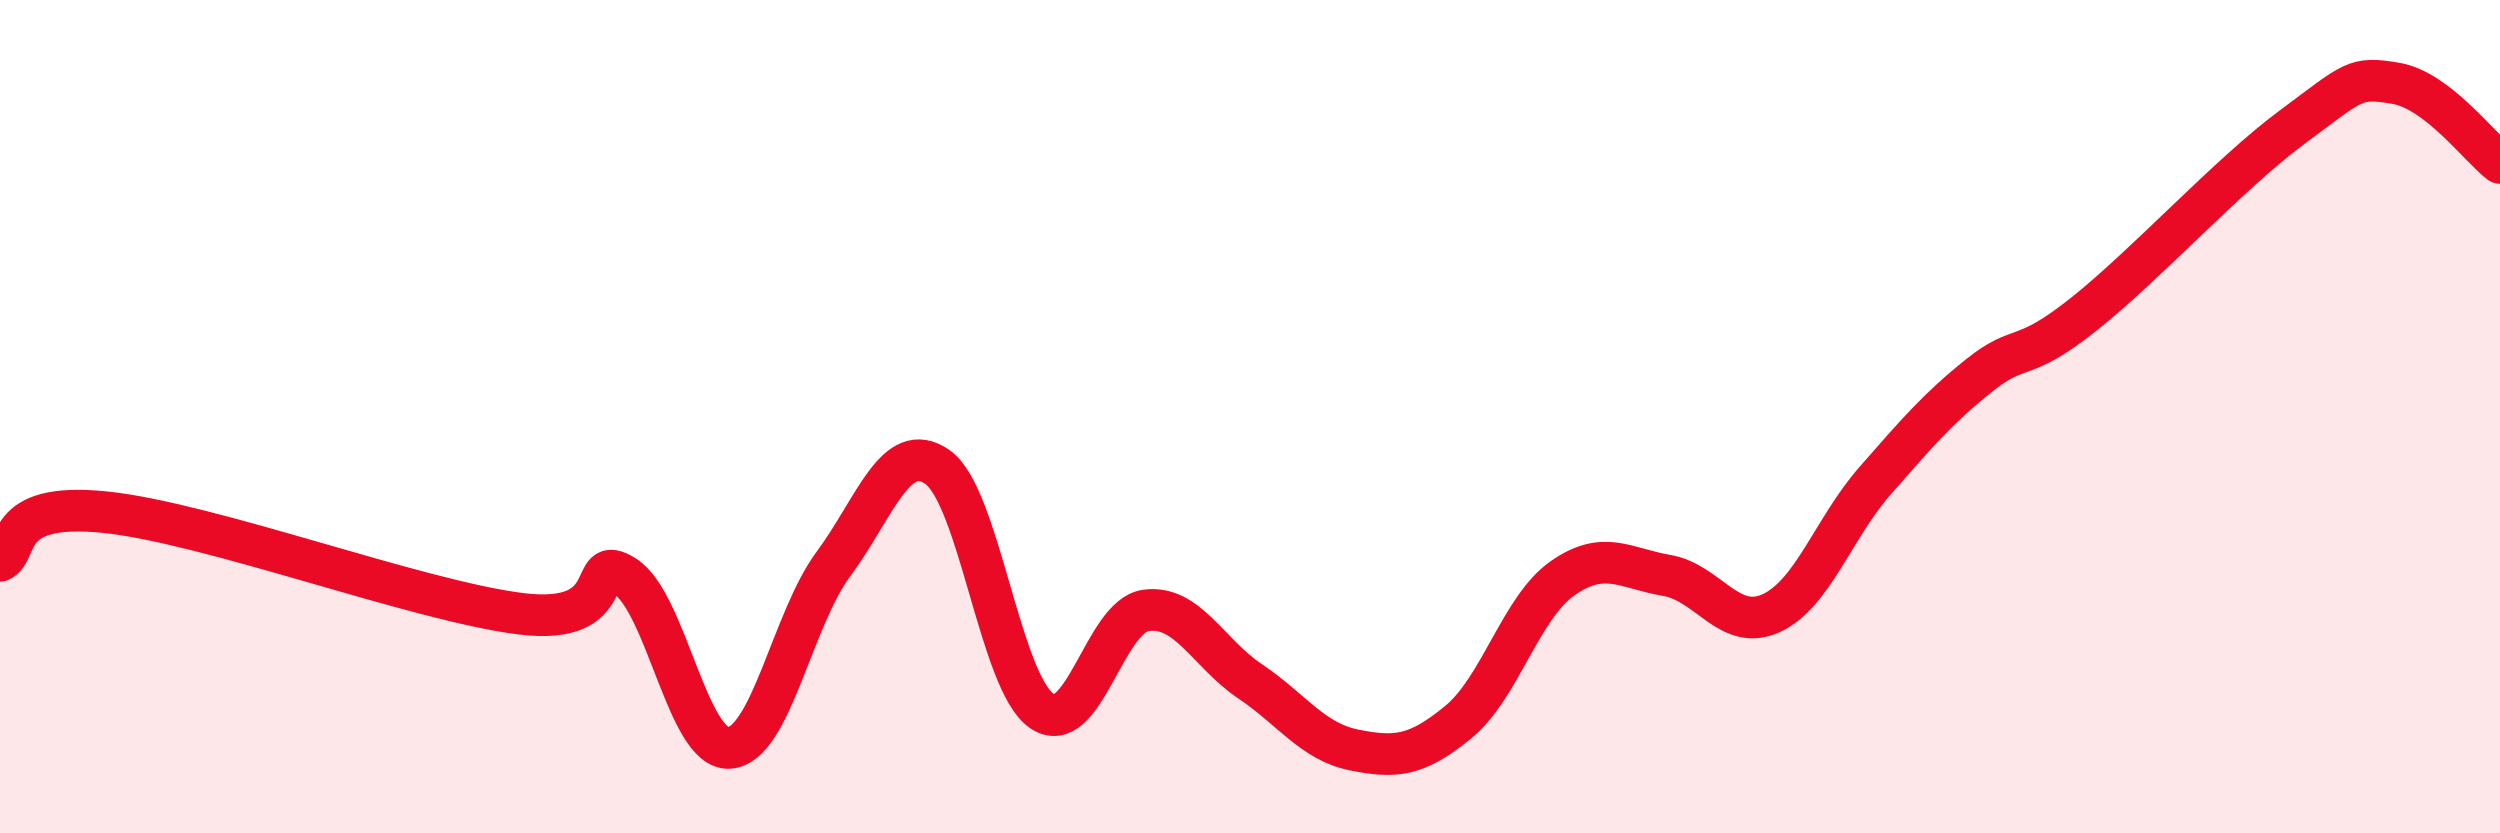
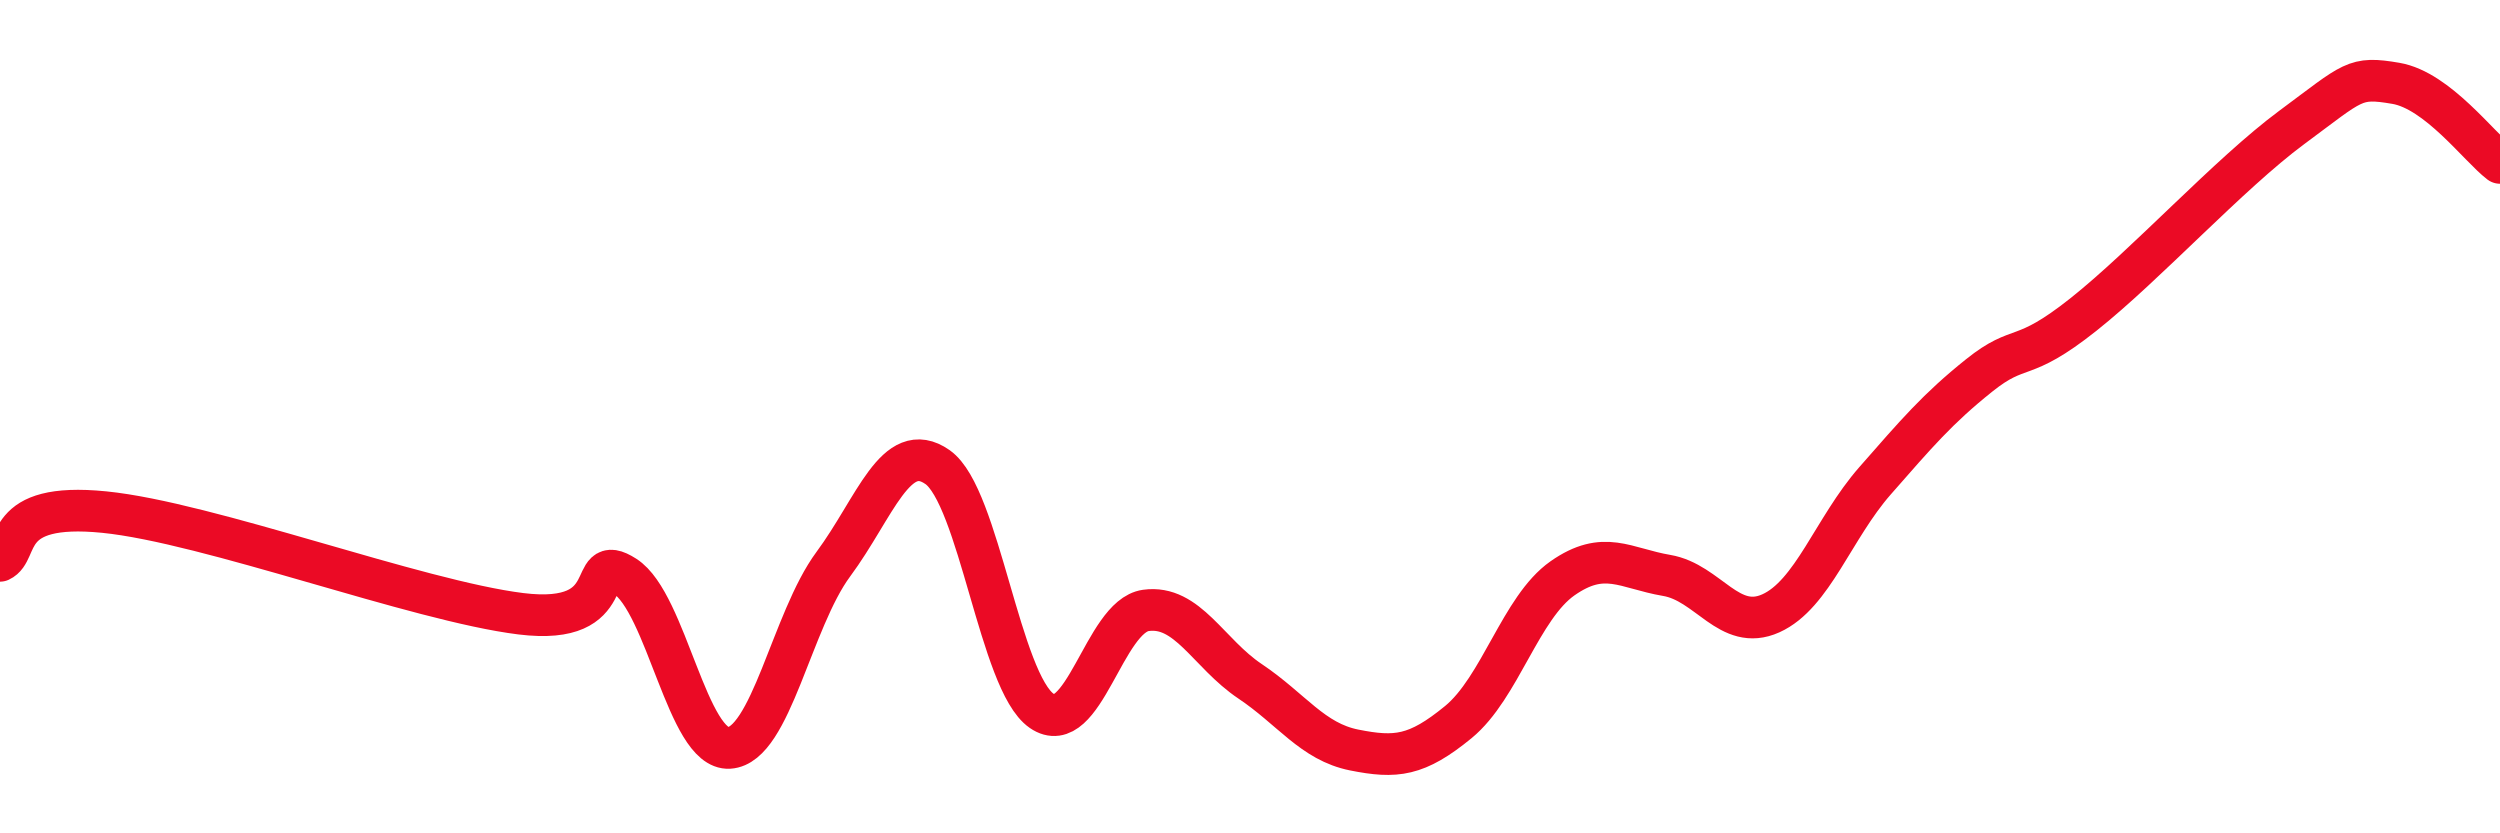
<svg xmlns="http://www.w3.org/2000/svg" width="60" height="20" viewBox="0 0 60 20">
-   <path d="M 0,13.46 C 0.5,13.23 0,12.04 2.5,12.29 C 5,12.54 10,14.42 12.5,14.73 C 15,15.04 14,13.19 15,13.83 C 16,14.47 16.5,18.01 17.5,17.95 C 18.5,17.89 19,14.89 20,13.54 C 21,12.19 21.5,10.51 22.5,11.21 C 23.5,11.91 24,16.37 25,17.06 C 26,17.75 26.5,14.79 27.5,14.65 C 28.5,14.51 29,15.68 30,16.35 C 31,17.02 31.5,17.8 32.5,18 C 33.5,18.2 34,18.15 35,17.33 C 36,16.51 36.5,14.58 37.5,13.88 C 38.5,13.18 39,13.64 40,13.81 C 41,13.98 41.5,15.17 42.5,14.72 C 43.5,14.27 44,12.68 45,11.54 C 46,10.4 46.5,9.81 47.5,9.01 C 48.5,8.21 48.5,8.74 50,7.55 C 51.5,6.36 53.5,4.17 55,3.06 C 56.5,1.95 56.5,1.83 57.5,2 C 58.5,2.17 59.5,3.53 60,3.91L60 20L0 20Z" fill="#EB0A25" opacity="0.1" stroke-linecap="round" stroke-linejoin="round" />
  <path d="M 0,13.46 C 0.5,13.23 0,12.04 2.5,12.29 C 5,12.54 10,14.42 12.5,14.73 C 15,15.04 14,13.19 15,13.83 C 16,14.47 16.5,18.01 17.5,17.95 C 18.5,17.89 19,14.89 20,13.54 C 21,12.19 21.5,10.51 22.5,11.21 C 23.5,11.91 24,16.37 25,17.06 C 26,17.75 26.5,14.79 27.5,14.65 C 28.5,14.51 29,15.68 30,16.35 C 31,17.02 31.5,17.8 32.5,18 C 33.5,18.2 34,18.15 35,17.33 C 36,16.51 36.5,14.58 37.5,13.88 C 38.5,13.18 39,13.64 40,13.81 C 41,13.98 41.5,15.17 42.5,14.72 C 43.5,14.27 44,12.68 45,11.54 C 46,10.4 46.5,9.81 47.5,9.01 C 48.5,8.21 48.5,8.74 50,7.55 C 51.5,6.36 53.5,4.17 55,3.06 C 56.5,1.95 56.5,1.83 57.5,2 C 58.5,2.17 59.5,3.53 60,3.91" stroke="#EB0A25" stroke-width="1" fill="none" stroke-linecap="round" stroke-linejoin="round" />
</svg>